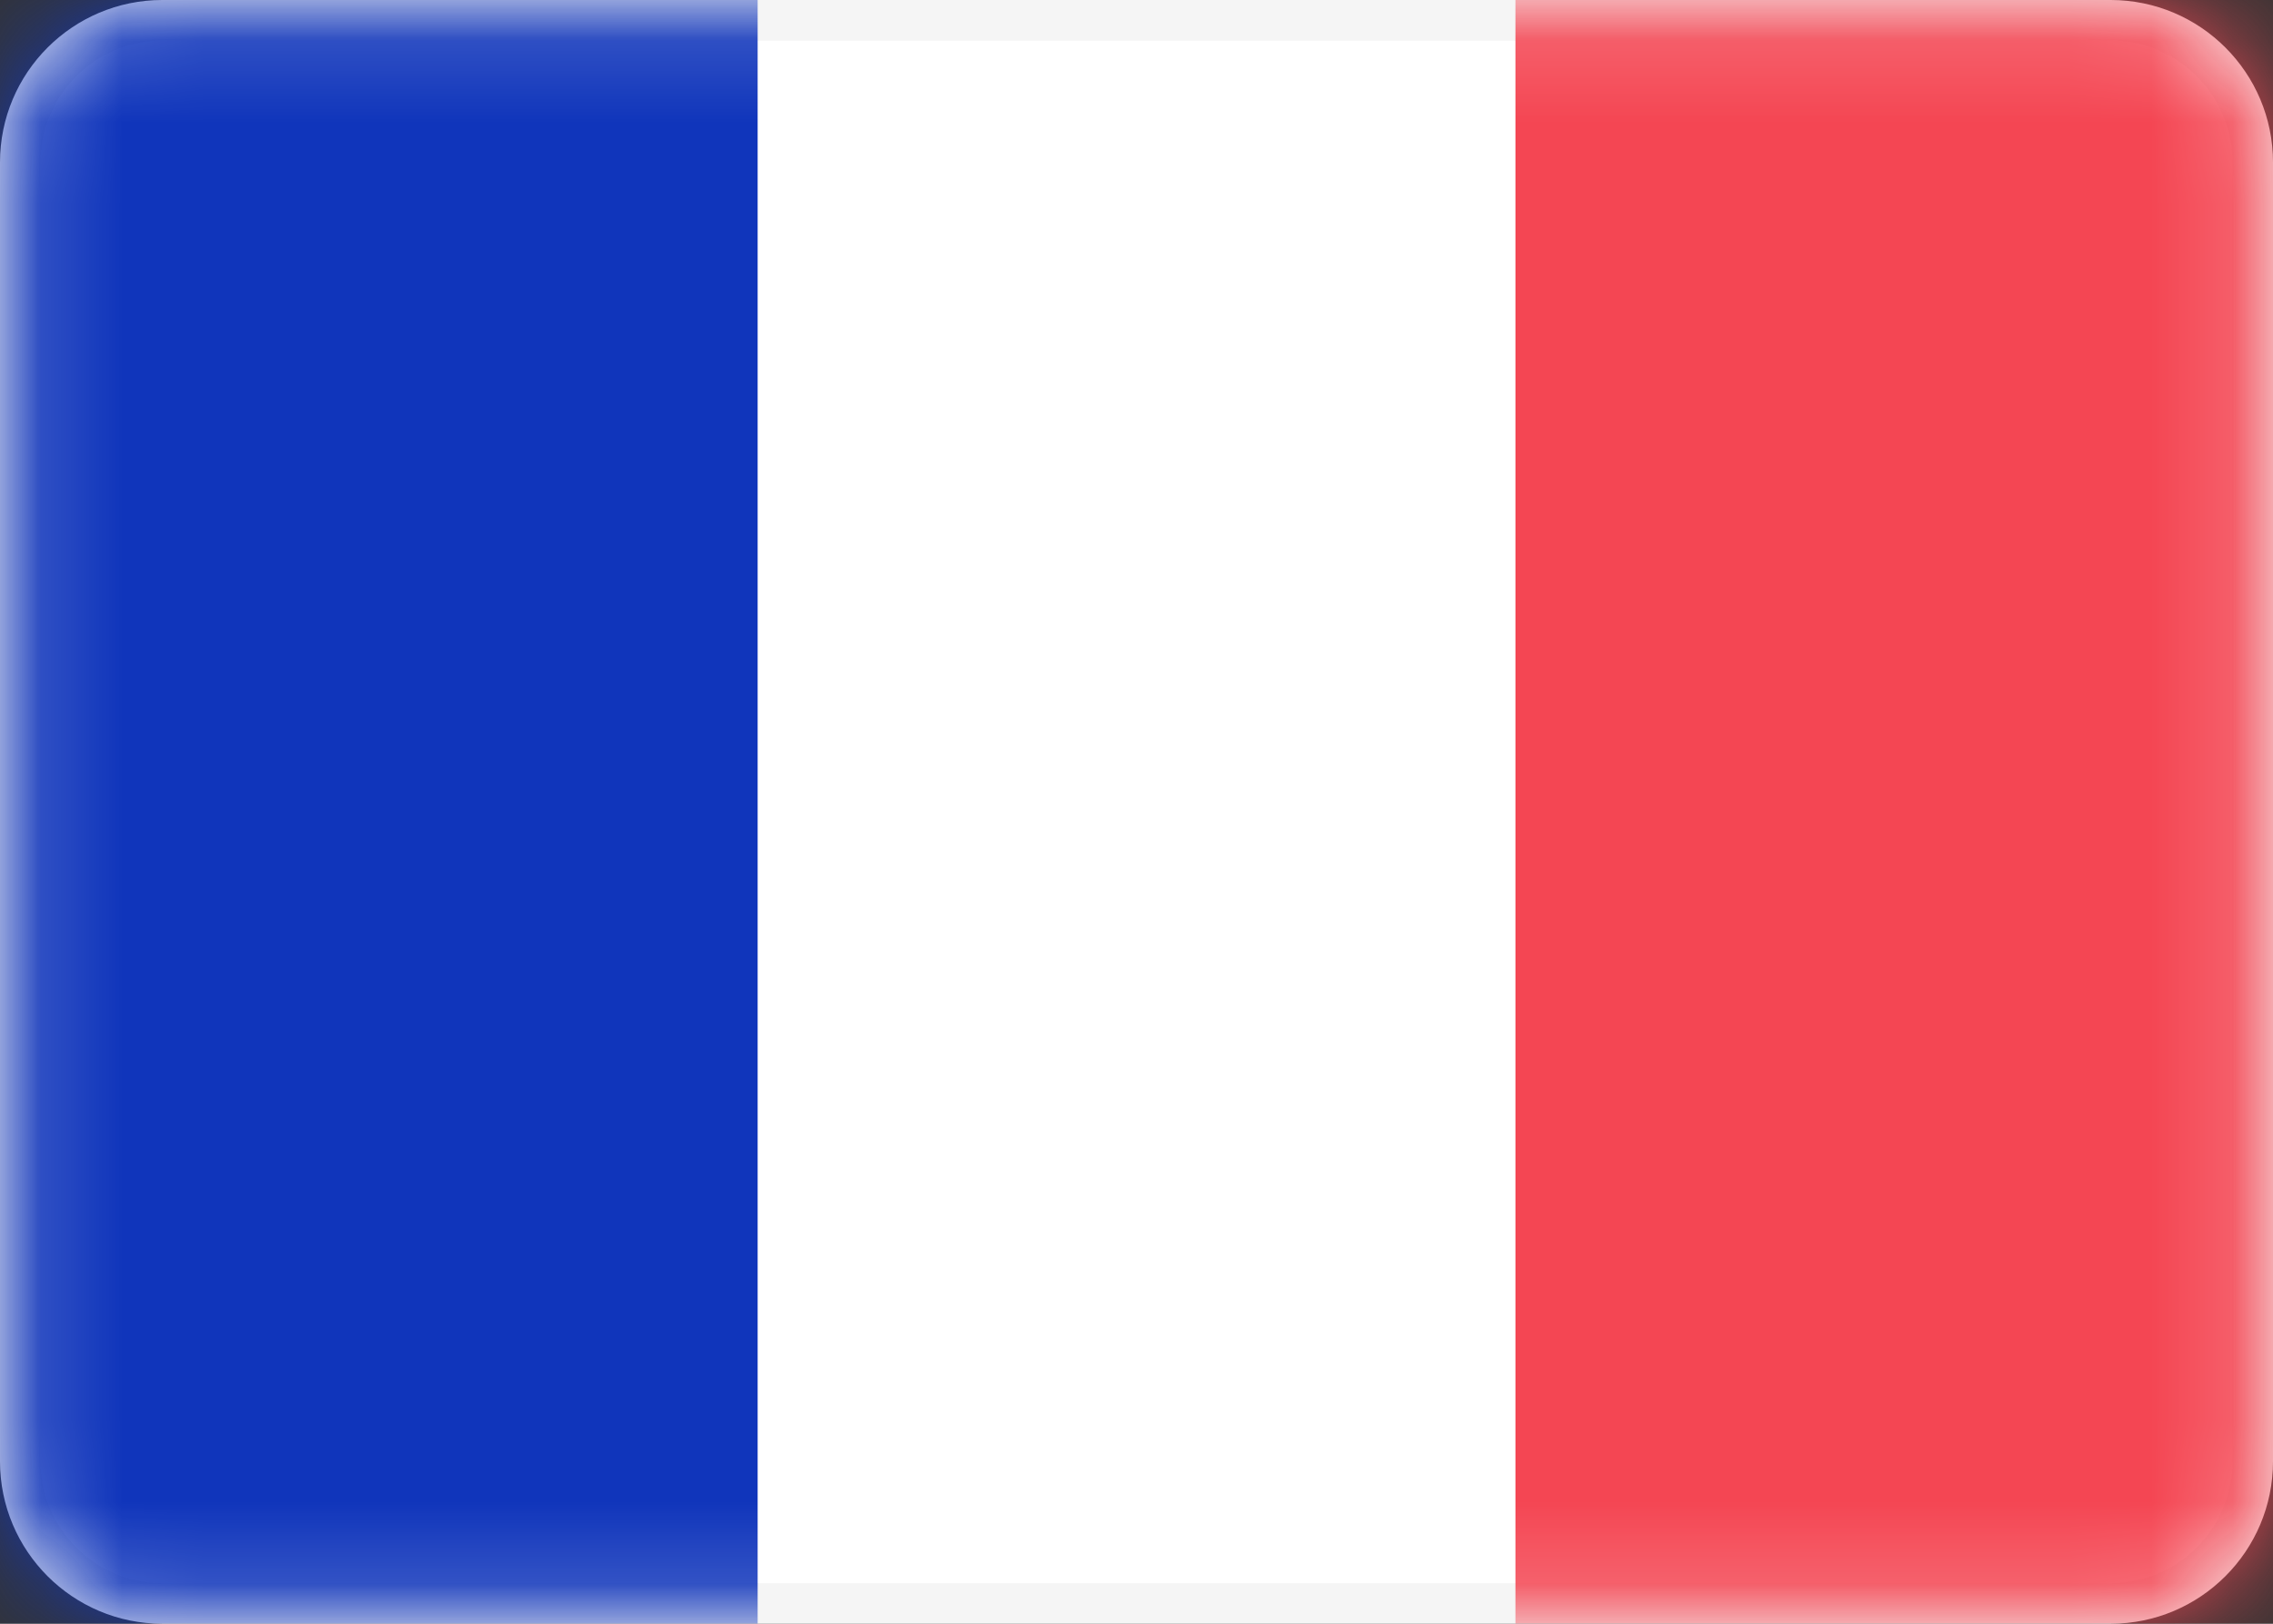
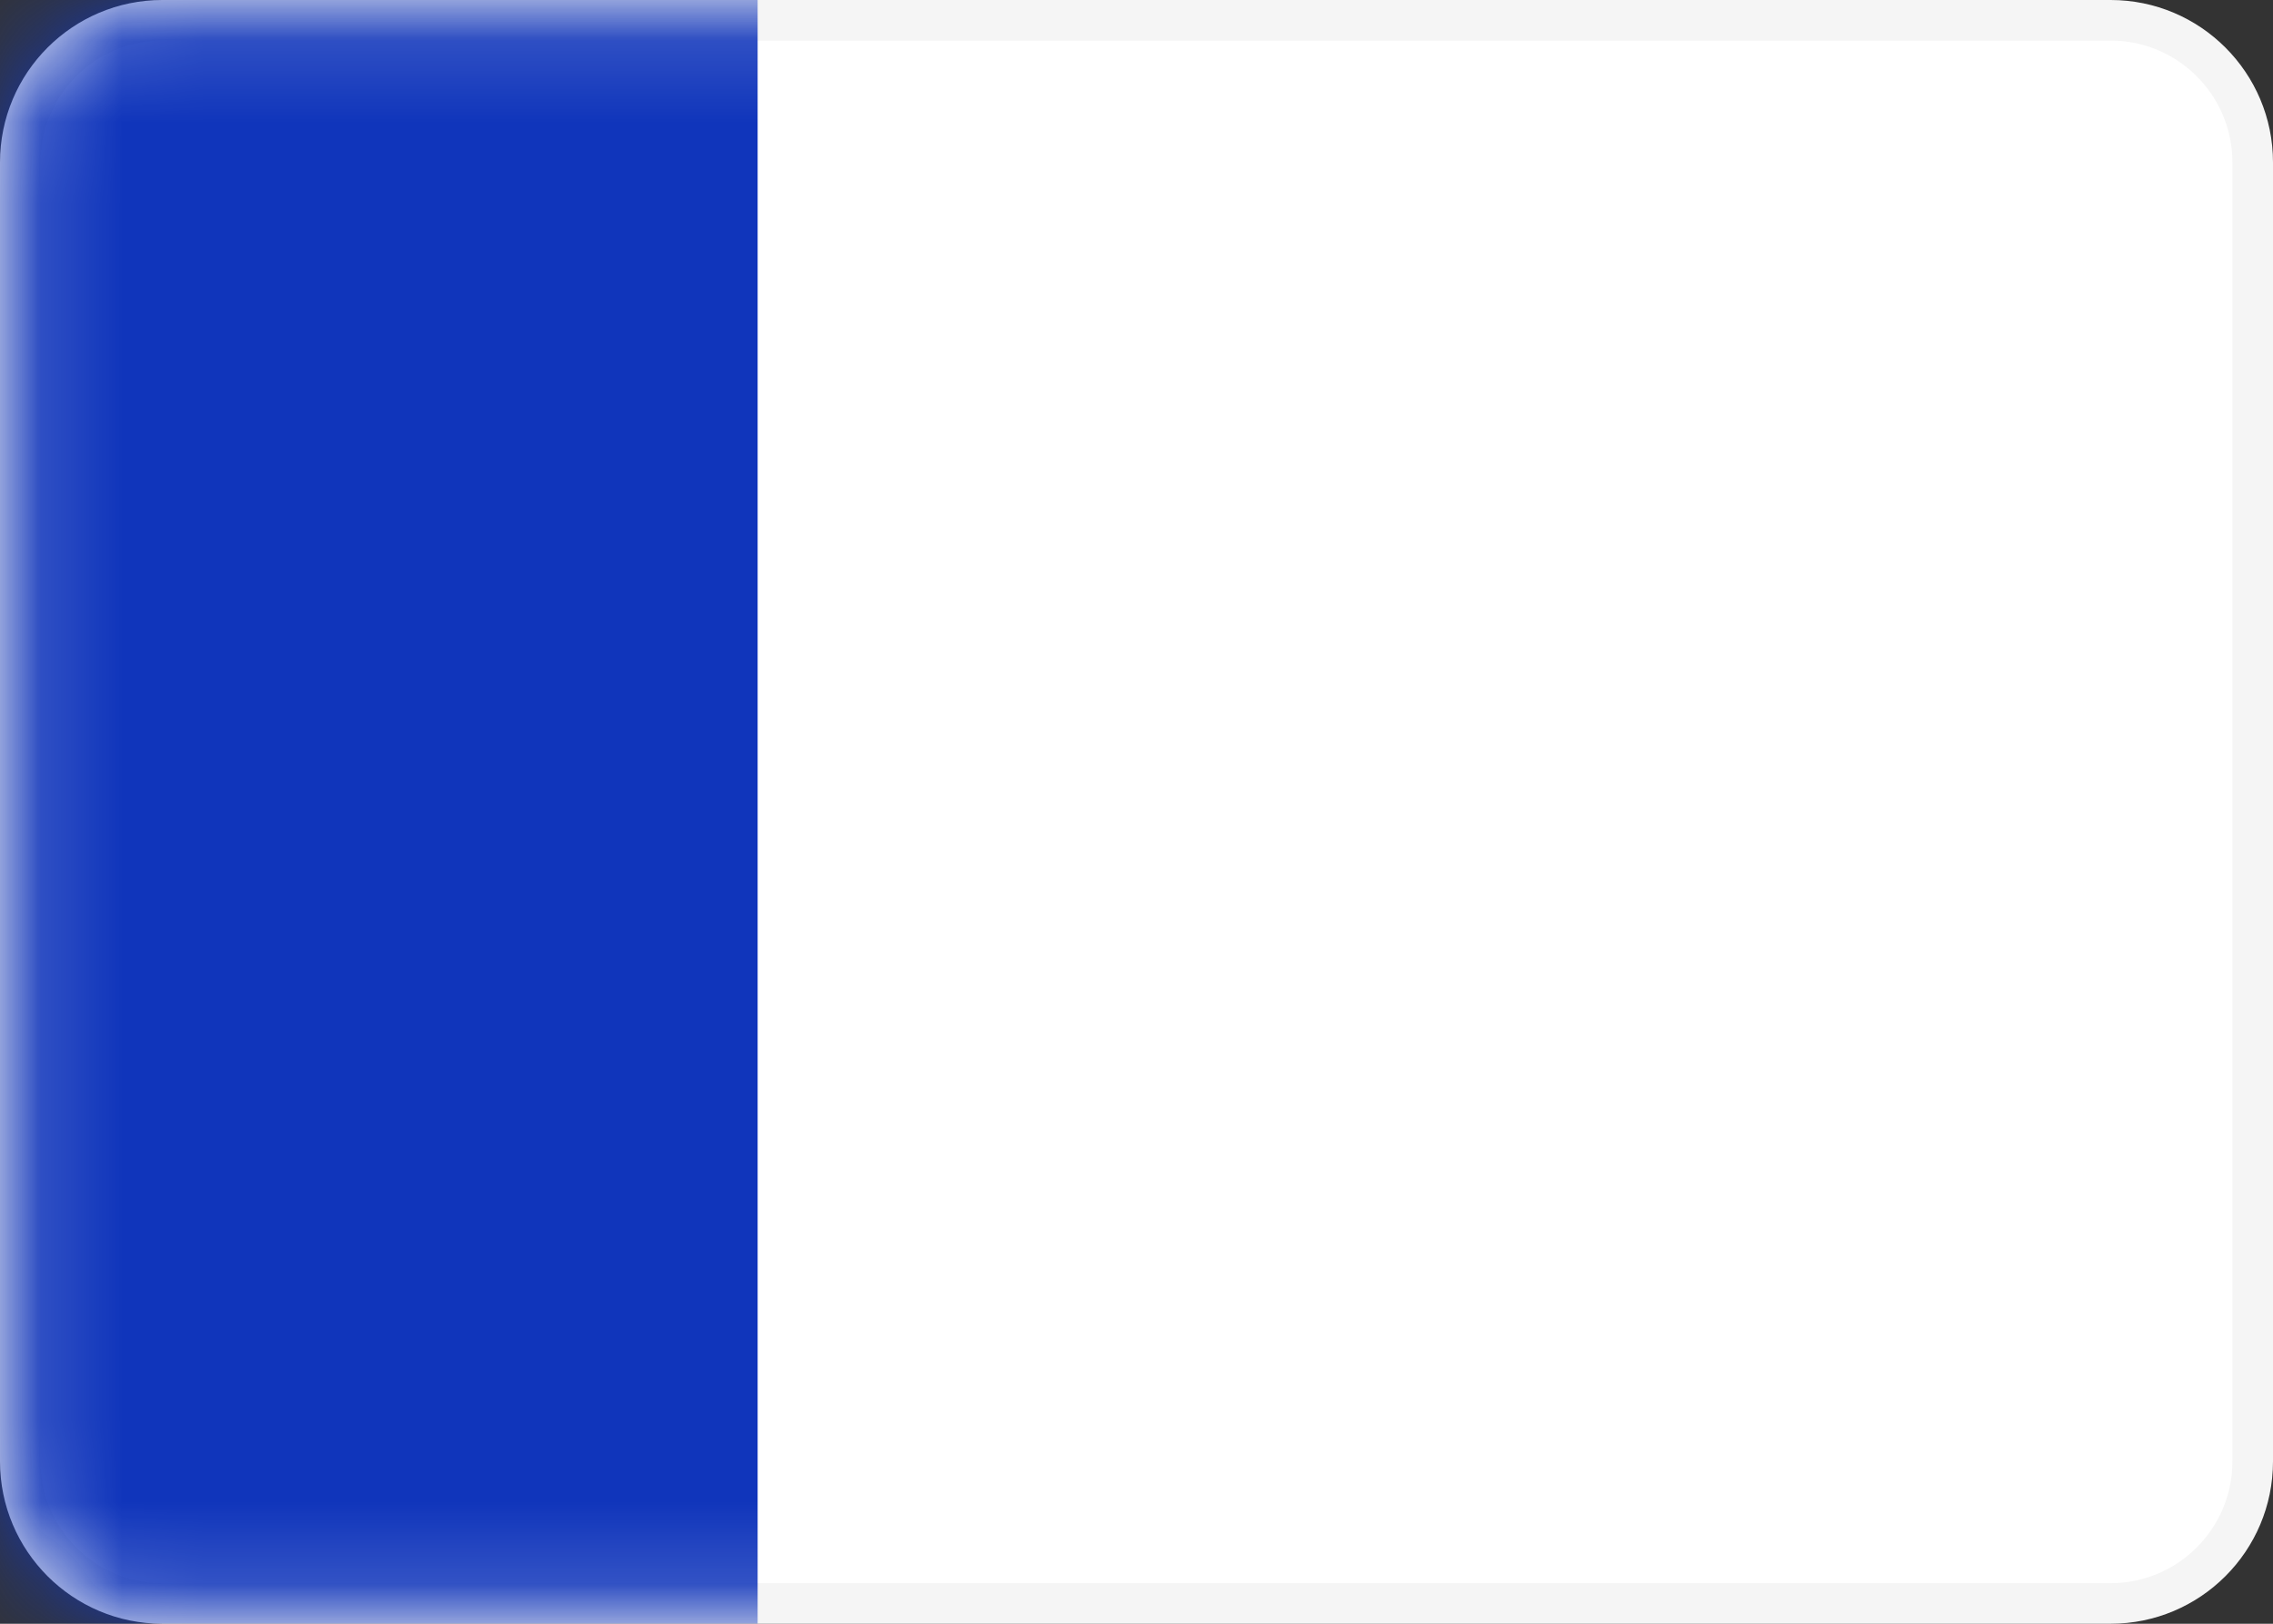
<svg xmlns="http://www.w3.org/2000/svg" width="28" height="20" viewBox="0 0 28 20" fill="none">
  <rect x="0" y="0" width="28" height="20" fill="#333333" stroke="none" />
  <path d="M0.25 2C0.25 1.034 1.034 0.25 2 0.25H26C26.966 0.25 27.75 1.034 27.75 2V18C27.75 18.966 26.966 19.75 26 19.75H2C1.034 19.75 0.25 18.966 0.25 18V2Z" fill="white" stroke="#F5F5F5" stroke-width="0.5" />
  <mask id="mask0" maskUnits="userSpaceOnUse" x="0" y="0" width="28" height="20">
    <path d="M0.25 2C0.25 1.034 1.034 0.25 2 0.25H26C26.966 0.25 27.75 1.034 27.75 2V18C27.75 18.966 26.966 19.75 26 19.75H2C1.034 19.75 0.25 18.966 0.25 18V2Z" fill="white" stroke="white" stroke-width="0.5" />
  </mask>
  <g mask="url(#mask0)">
-     <path fill-rule="evenodd" clip-rule="evenodd" d="M18.668 0H28.001V20H18.668V0Z" fill="#F44653" />
    <path fill-rule="evenodd" clip-rule="evenodd" d="M0 20H9.333V0H0V20Z" fill="#1035BB" />
  </g>
</svg>